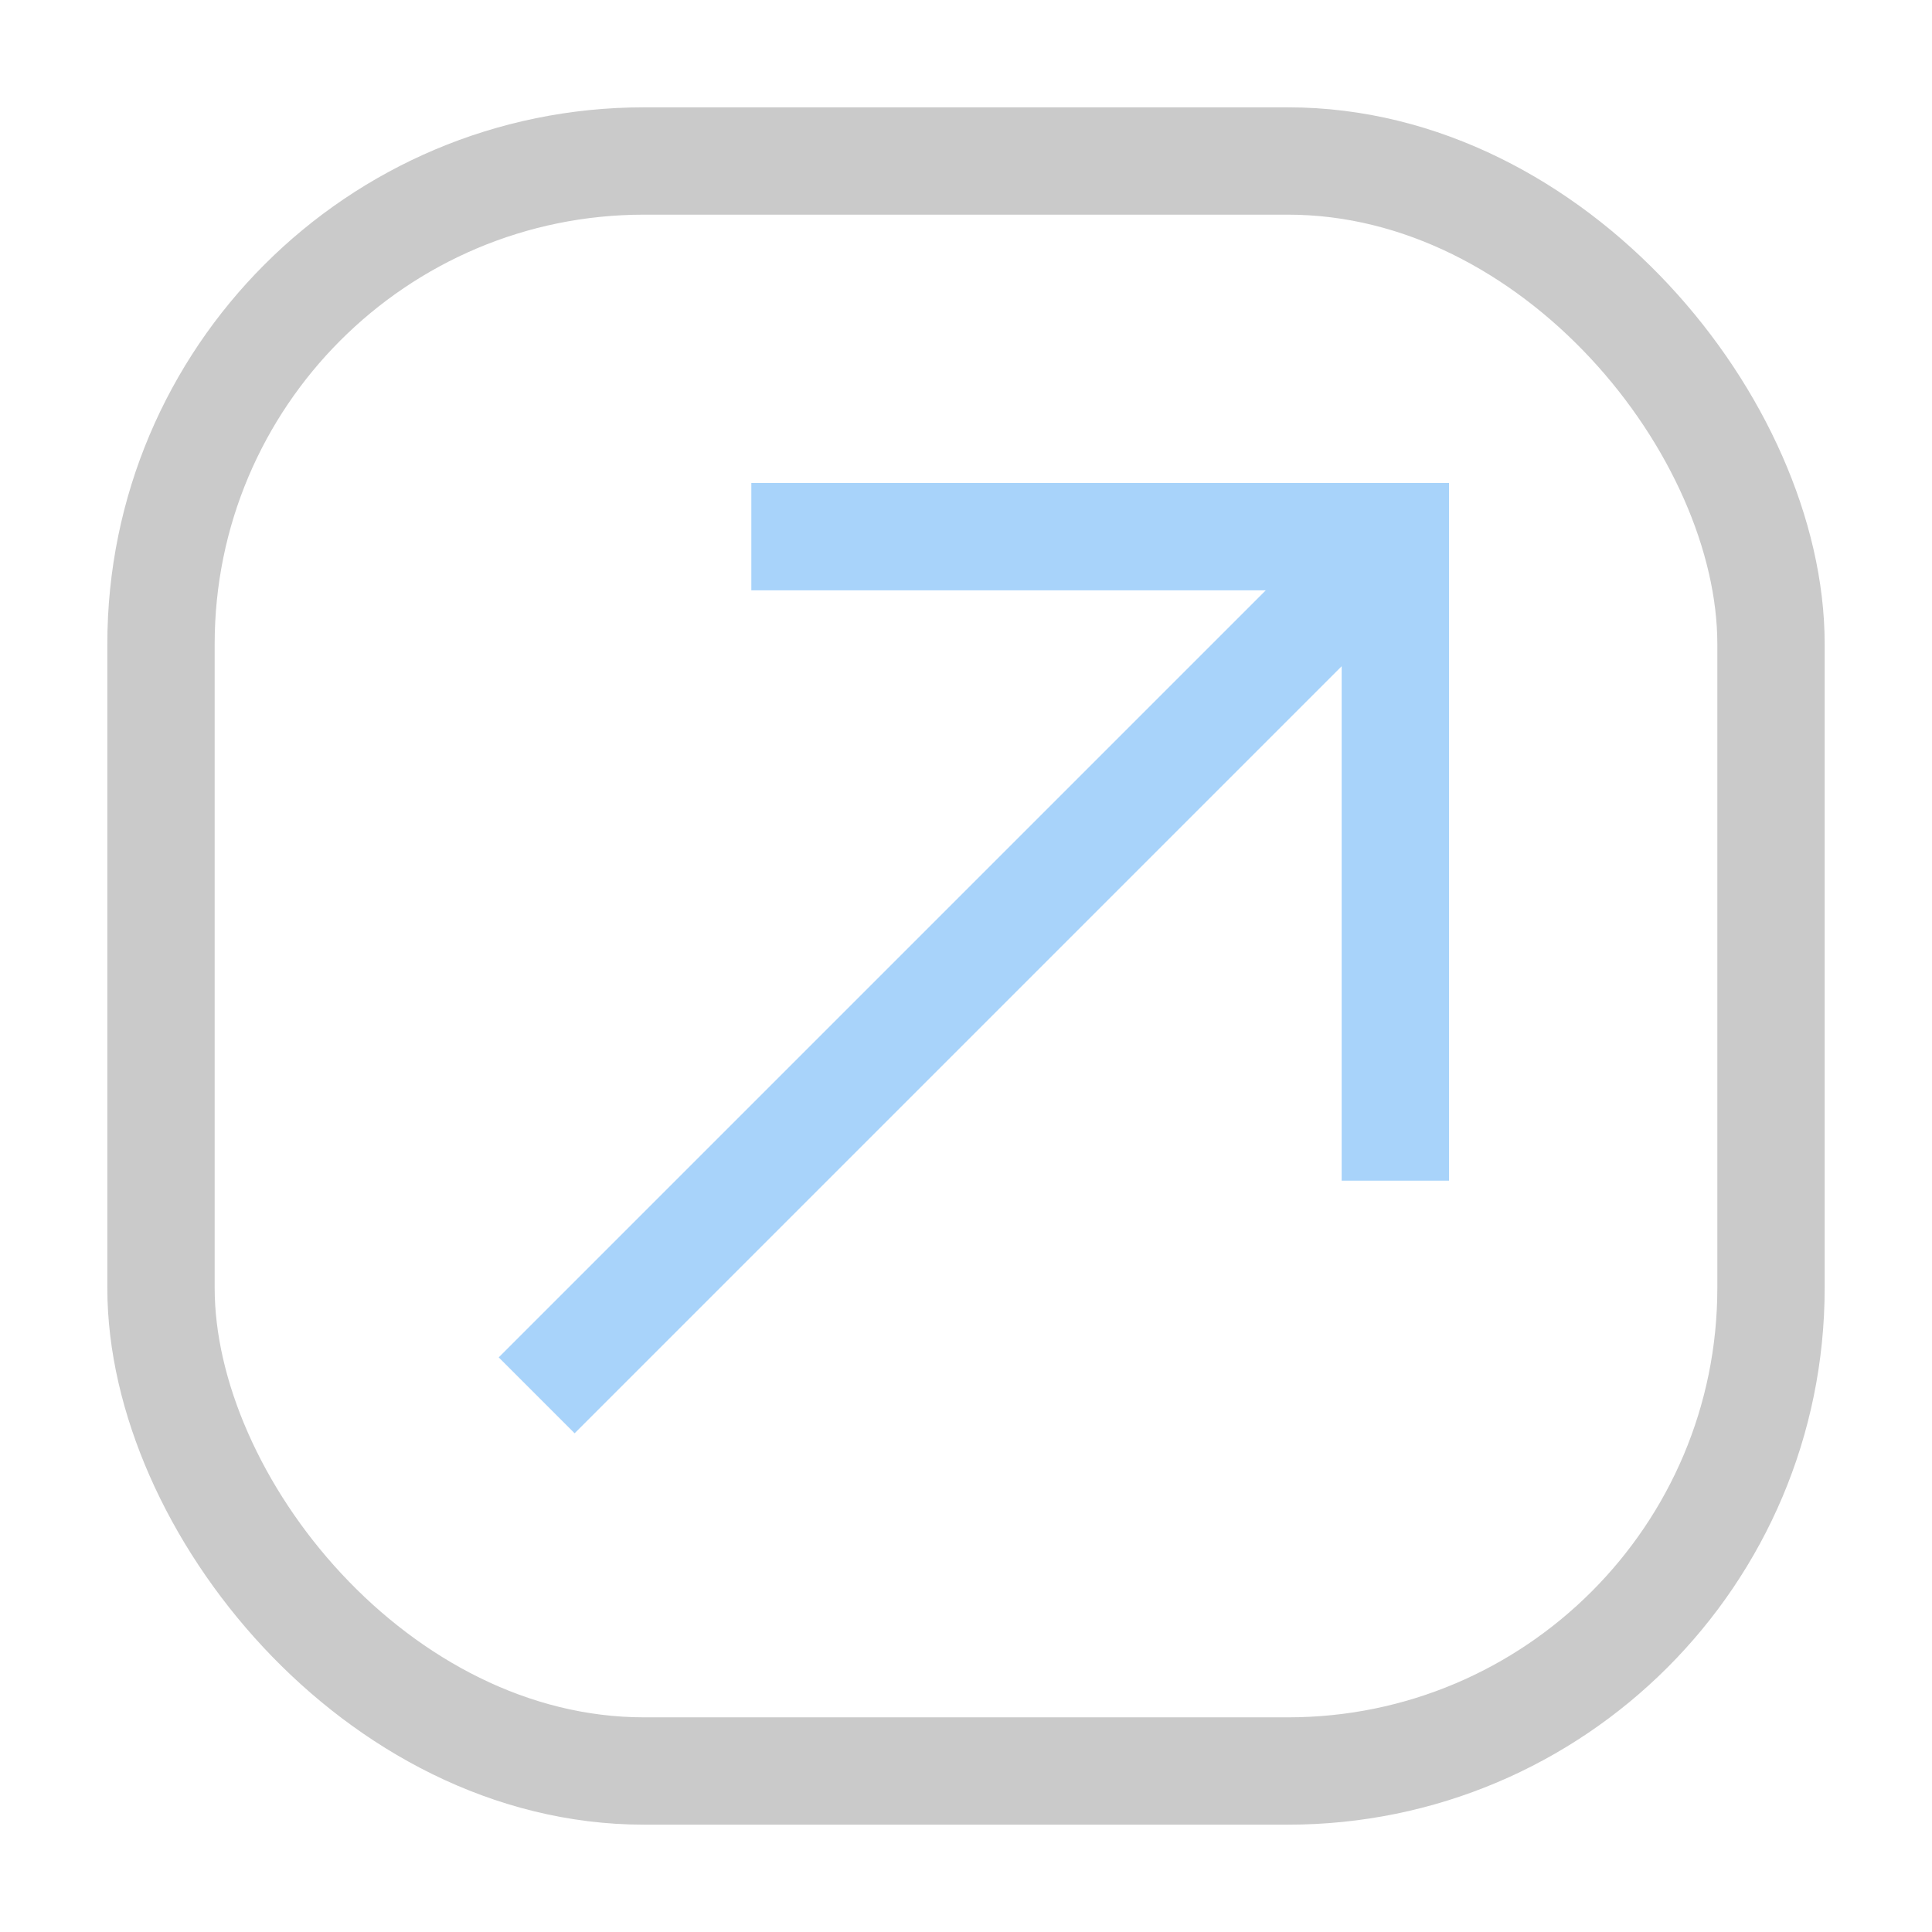
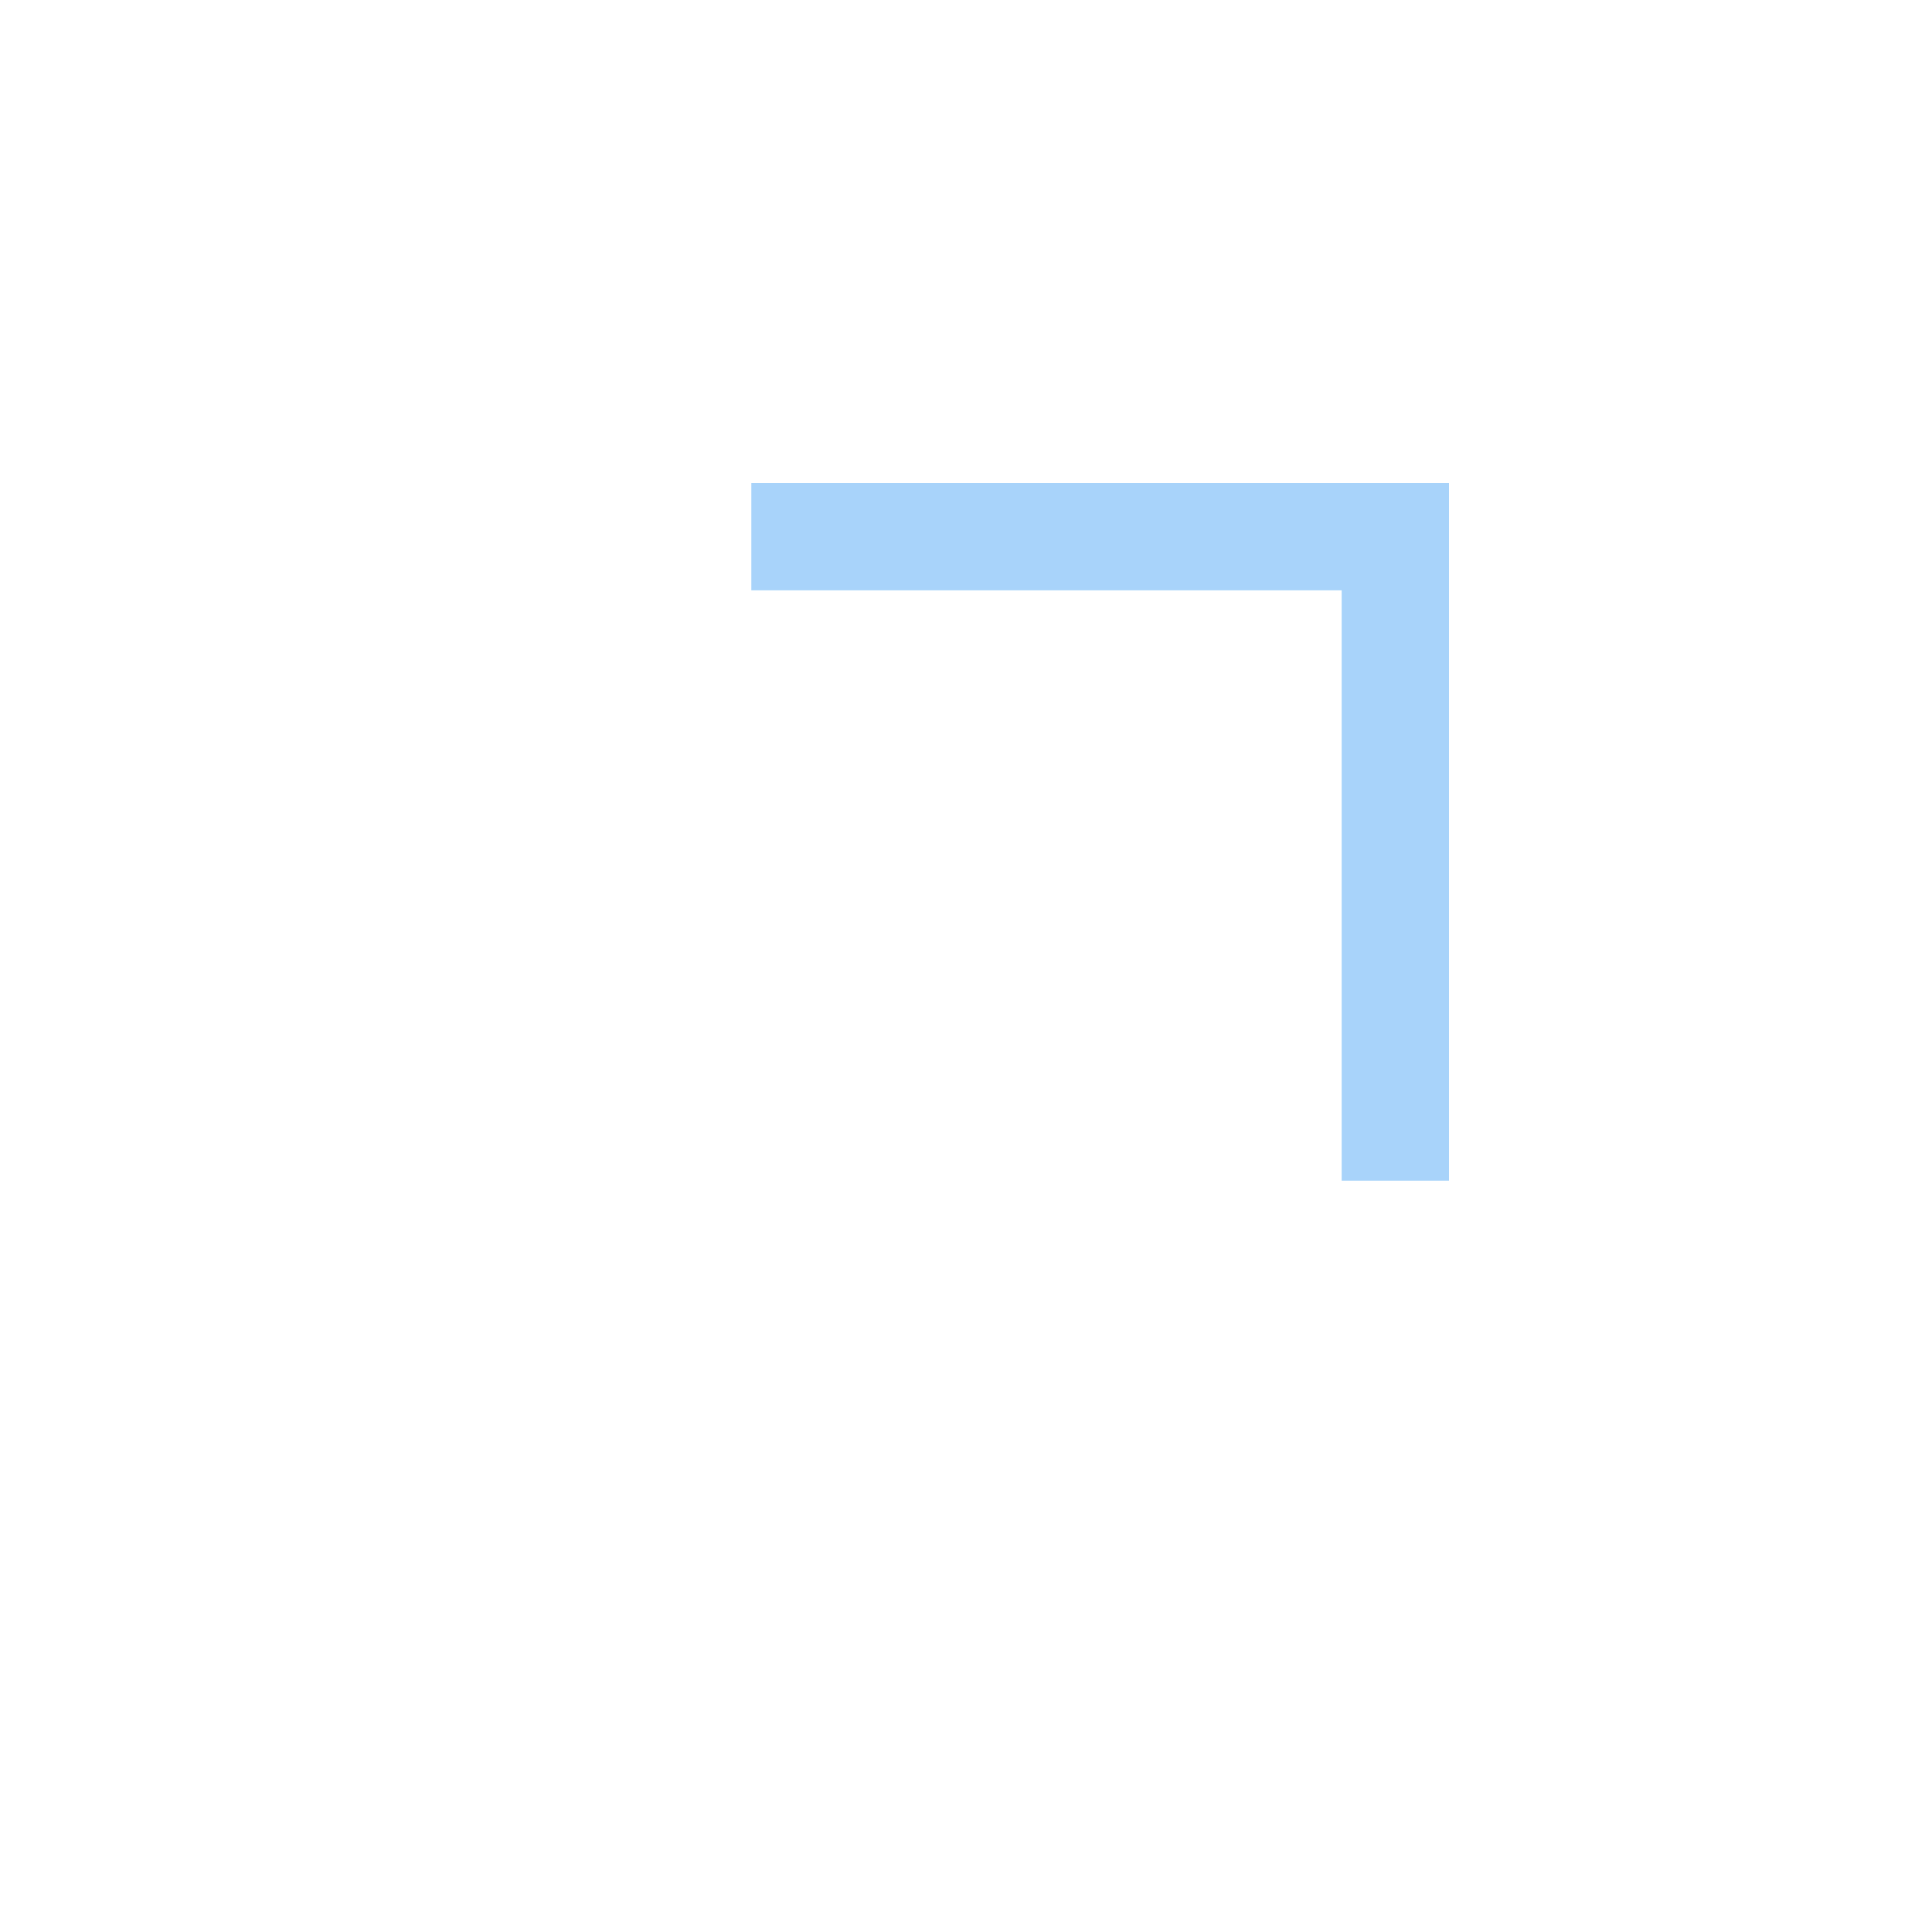
<svg xmlns="http://www.w3.org/2000/svg" width="18" height="18" viewBox="0 0 18 18" fill="none">
  <path d="M7 5H13V11" stroke="#A8D3FA" />
-   <rect x="1.5" y="1.5" width="15" height="15" rx="4.5" stroke="#CACACA" />
-   <path d="M13 5L5 13" stroke="#A8D3FA" />
</svg>